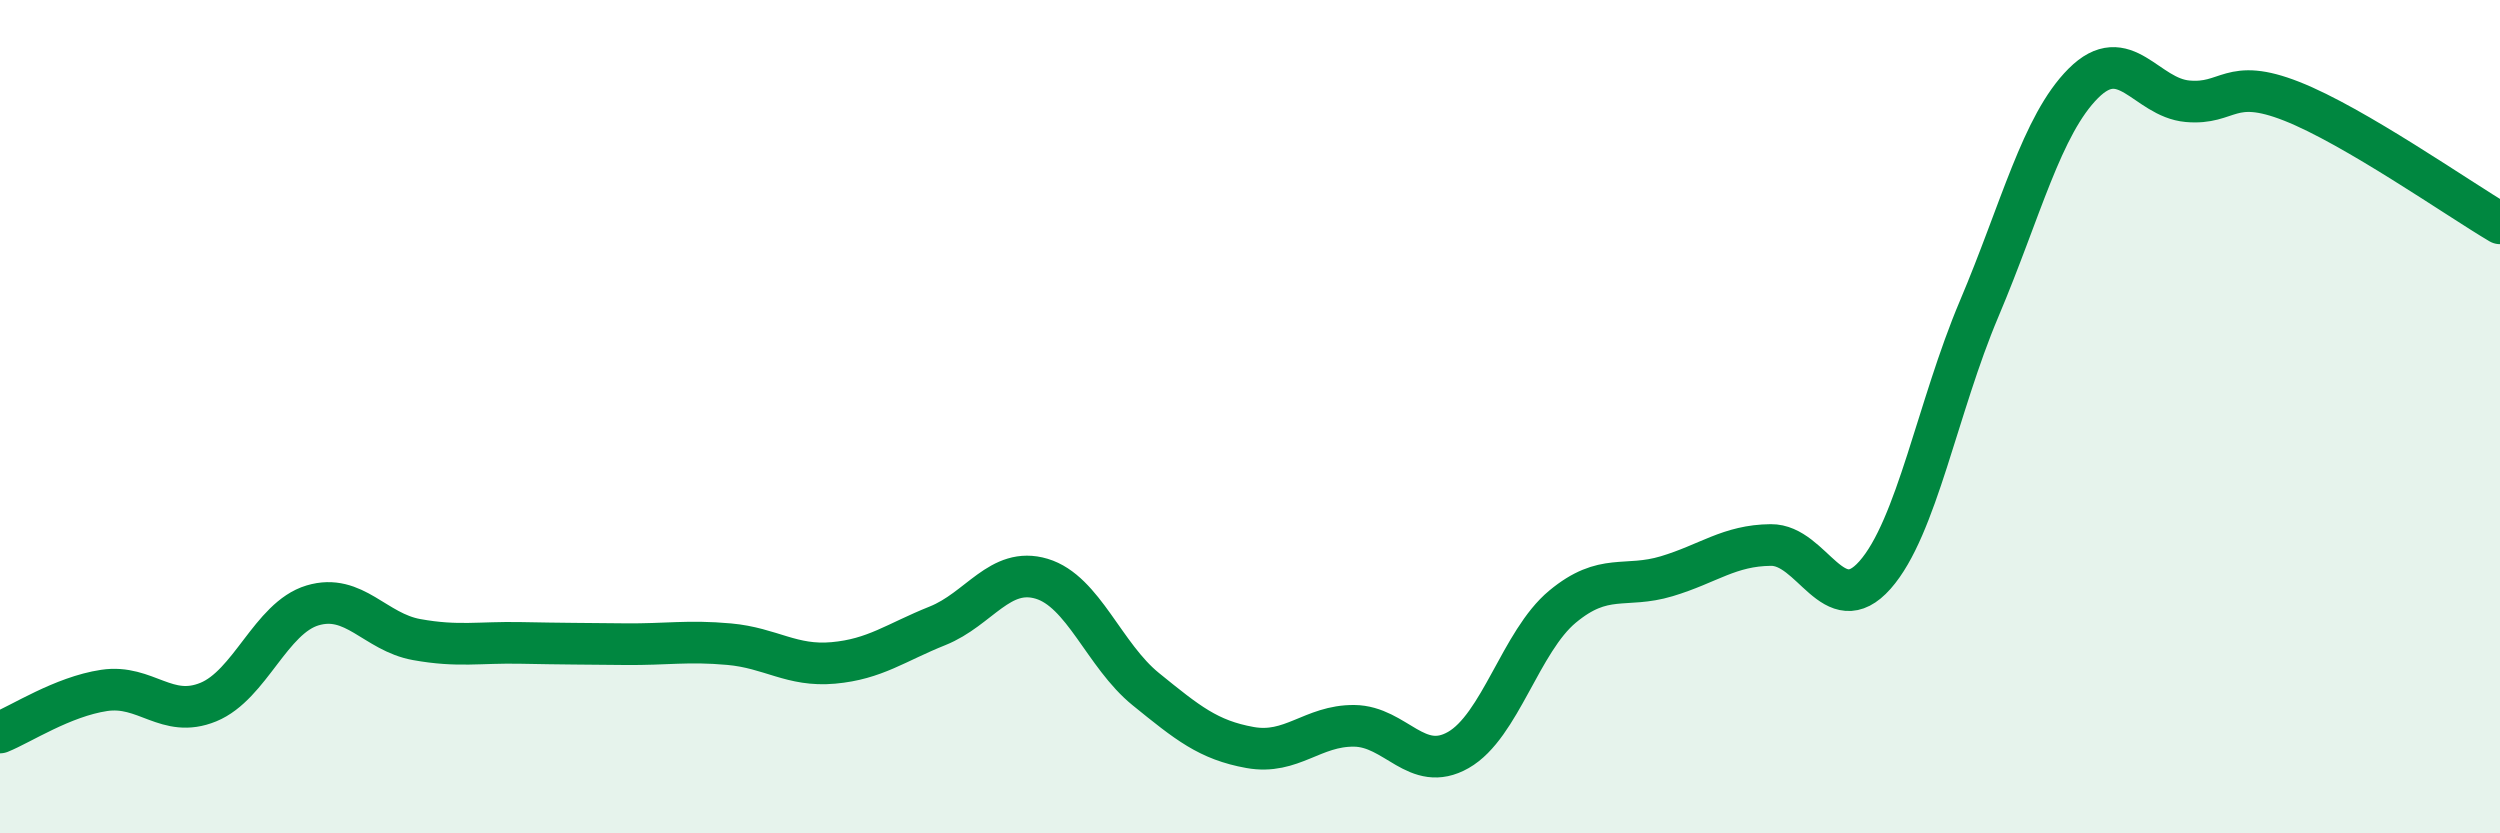
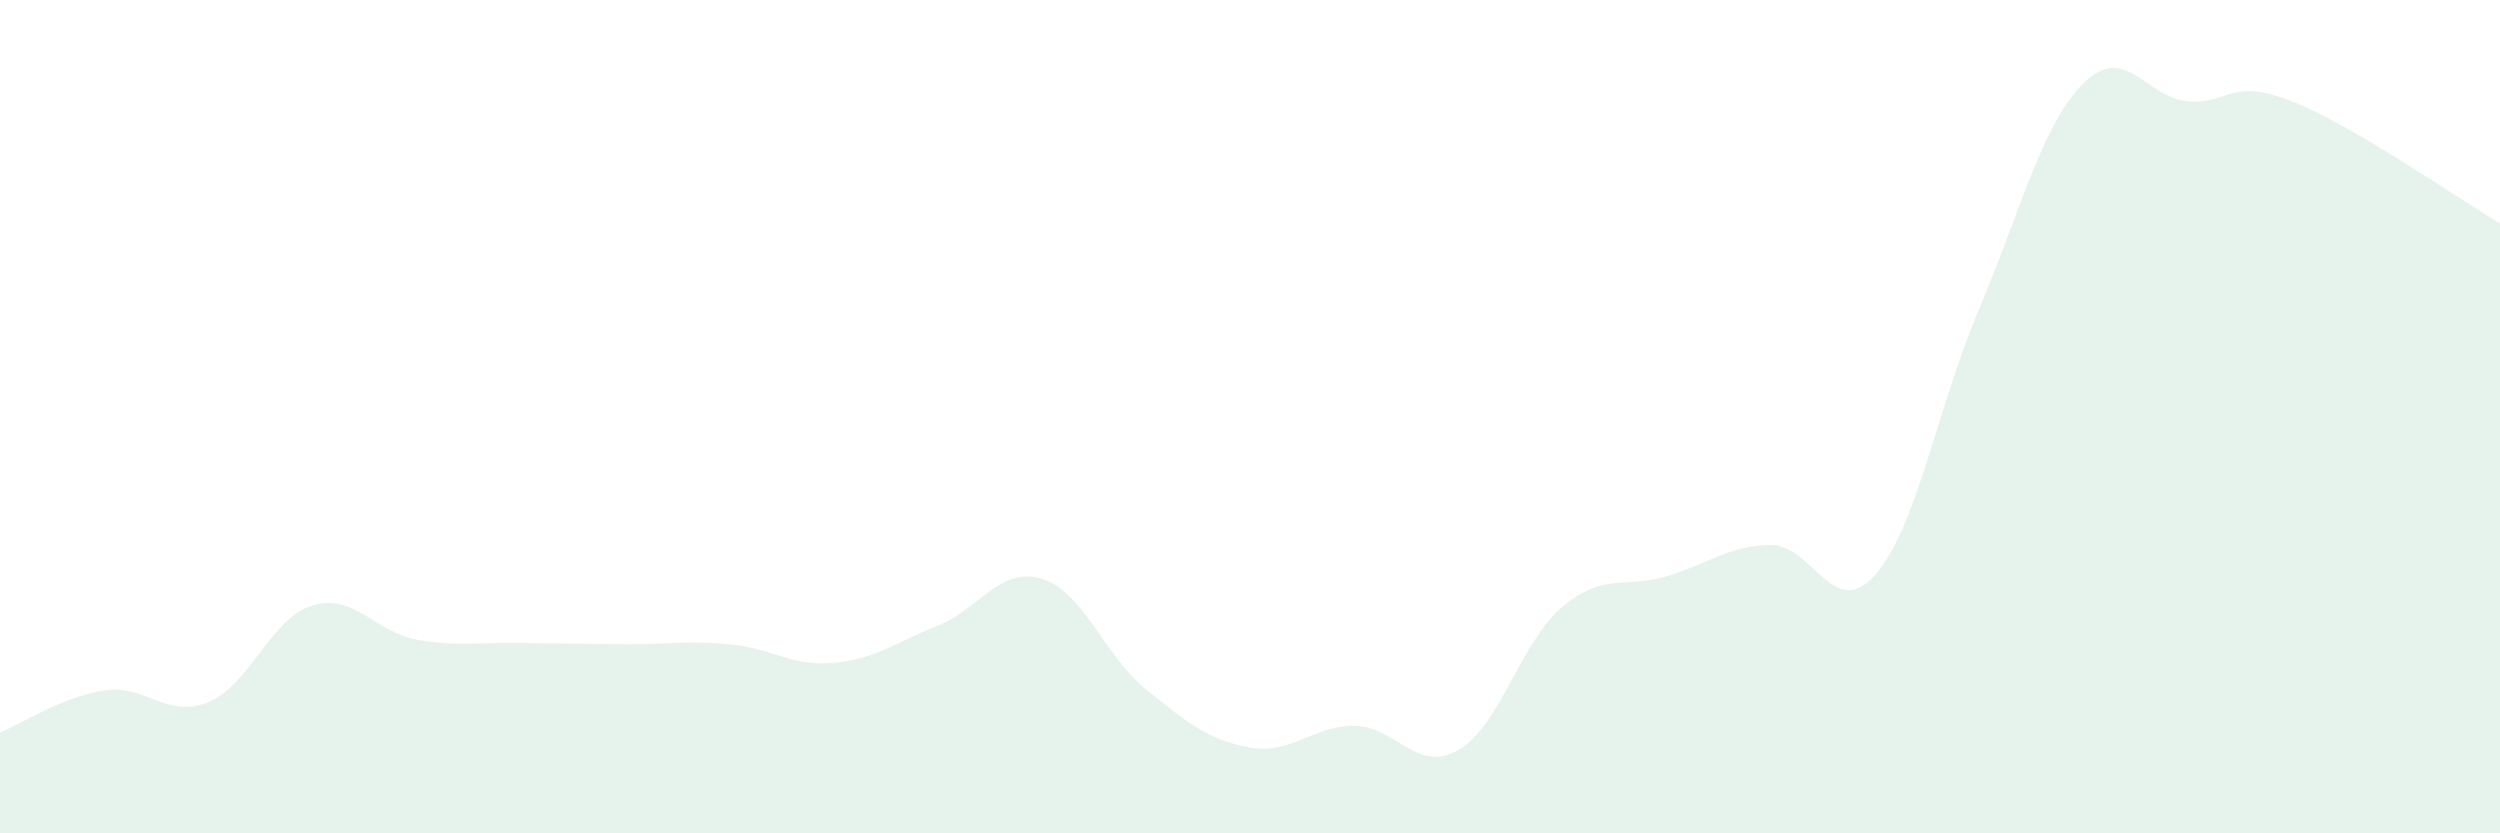
<svg xmlns="http://www.w3.org/2000/svg" width="60" height="20" viewBox="0 0 60 20">
  <path d="M 0,17.58 C 0.5,17.38 1.5,16.72 2.5,16.57 C 3.5,16.42 4,17.26 5,16.85 C 6,16.44 6.5,14.83 7.5,14.53 C 8.5,14.23 9,15.17 10,15.35 C 11,15.53 11.5,15.41 12.5,15.43 C 13.5,15.45 14,15.45 15,15.46 C 16,15.47 16.5,15.37 17.5,15.46 C 18.5,15.55 19,16 20,15.91 C 21,15.82 21.5,15.42 22.5,15.02 C 23.5,14.62 24,13.59 25,13.89 C 26,14.19 26.5,15.73 27.5,16.54 C 28.5,17.35 29,17.76 30,17.94 C 31,18.12 31.5,17.41 32.5,17.42 C 33.5,17.43 34,18.57 35,18 C 36,17.43 36.5,15.39 37.5,14.56 C 38.5,13.73 39,14.13 40,13.83 C 41,13.53 41.5,13.09 42.5,13.08 C 43.5,13.07 44,14.93 45,13.8 C 46,12.67 46.5,9.77 47.5,7.41 C 48.5,5.05 49,3 50,2 C 51,1 51.5,2.34 52.5,2.43 C 53.5,2.52 53.5,1.84 55,2.43 C 56.5,3.02 59,4.77 60,5.36L60 20L0 20Z" fill="#008740" opacity="0.1" stroke-linecap="round" stroke-linejoin="round" />
-   <path d="M 0,17.58 C 0.5,17.38 1.5,16.72 2.5,16.57 C 3.5,16.42 4,17.26 5,16.85 C 6,16.44 6.5,14.83 7.5,14.53 C 8.5,14.23 9,15.17 10,15.35 C 11,15.53 11.5,15.41 12.5,15.43 C 13.5,15.45 14,15.45 15,15.46 C 16,15.47 16.5,15.37 17.5,15.46 C 18.5,15.55 19,16 20,15.91 C 21,15.82 21.5,15.42 22.5,15.02 C 23.5,14.62 24,13.59 25,13.89 C 26,14.19 26.5,15.73 27.5,16.54 C 28.5,17.35 29,17.76 30,17.94 C 31,18.12 31.5,17.41 32.5,17.42 C 33.5,17.43 34,18.57 35,18 C 36,17.43 36.5,15.39 37.5,14.56 C 38.5,13.73 39,14.13 40,13.83 C 41,13.53 41.5,13.09 42.5,13.08 C 43.5,13.07 44,14.93 45,13.8 C 46,12.67 46.5,9.77 47.5,7.41 C 48.5,5.05 49,3 50,2 C 51,1 51.5,2.34 52.5,2.43 C 53.5,2.52 53.5,1.84 55,2.43 C 56.5,3.02 59,4.77 60,5.36" stroke="#008740" stroke-width="1" fill="none" stroke-linecap="round" stroke-linejoin="round" />
</svg>